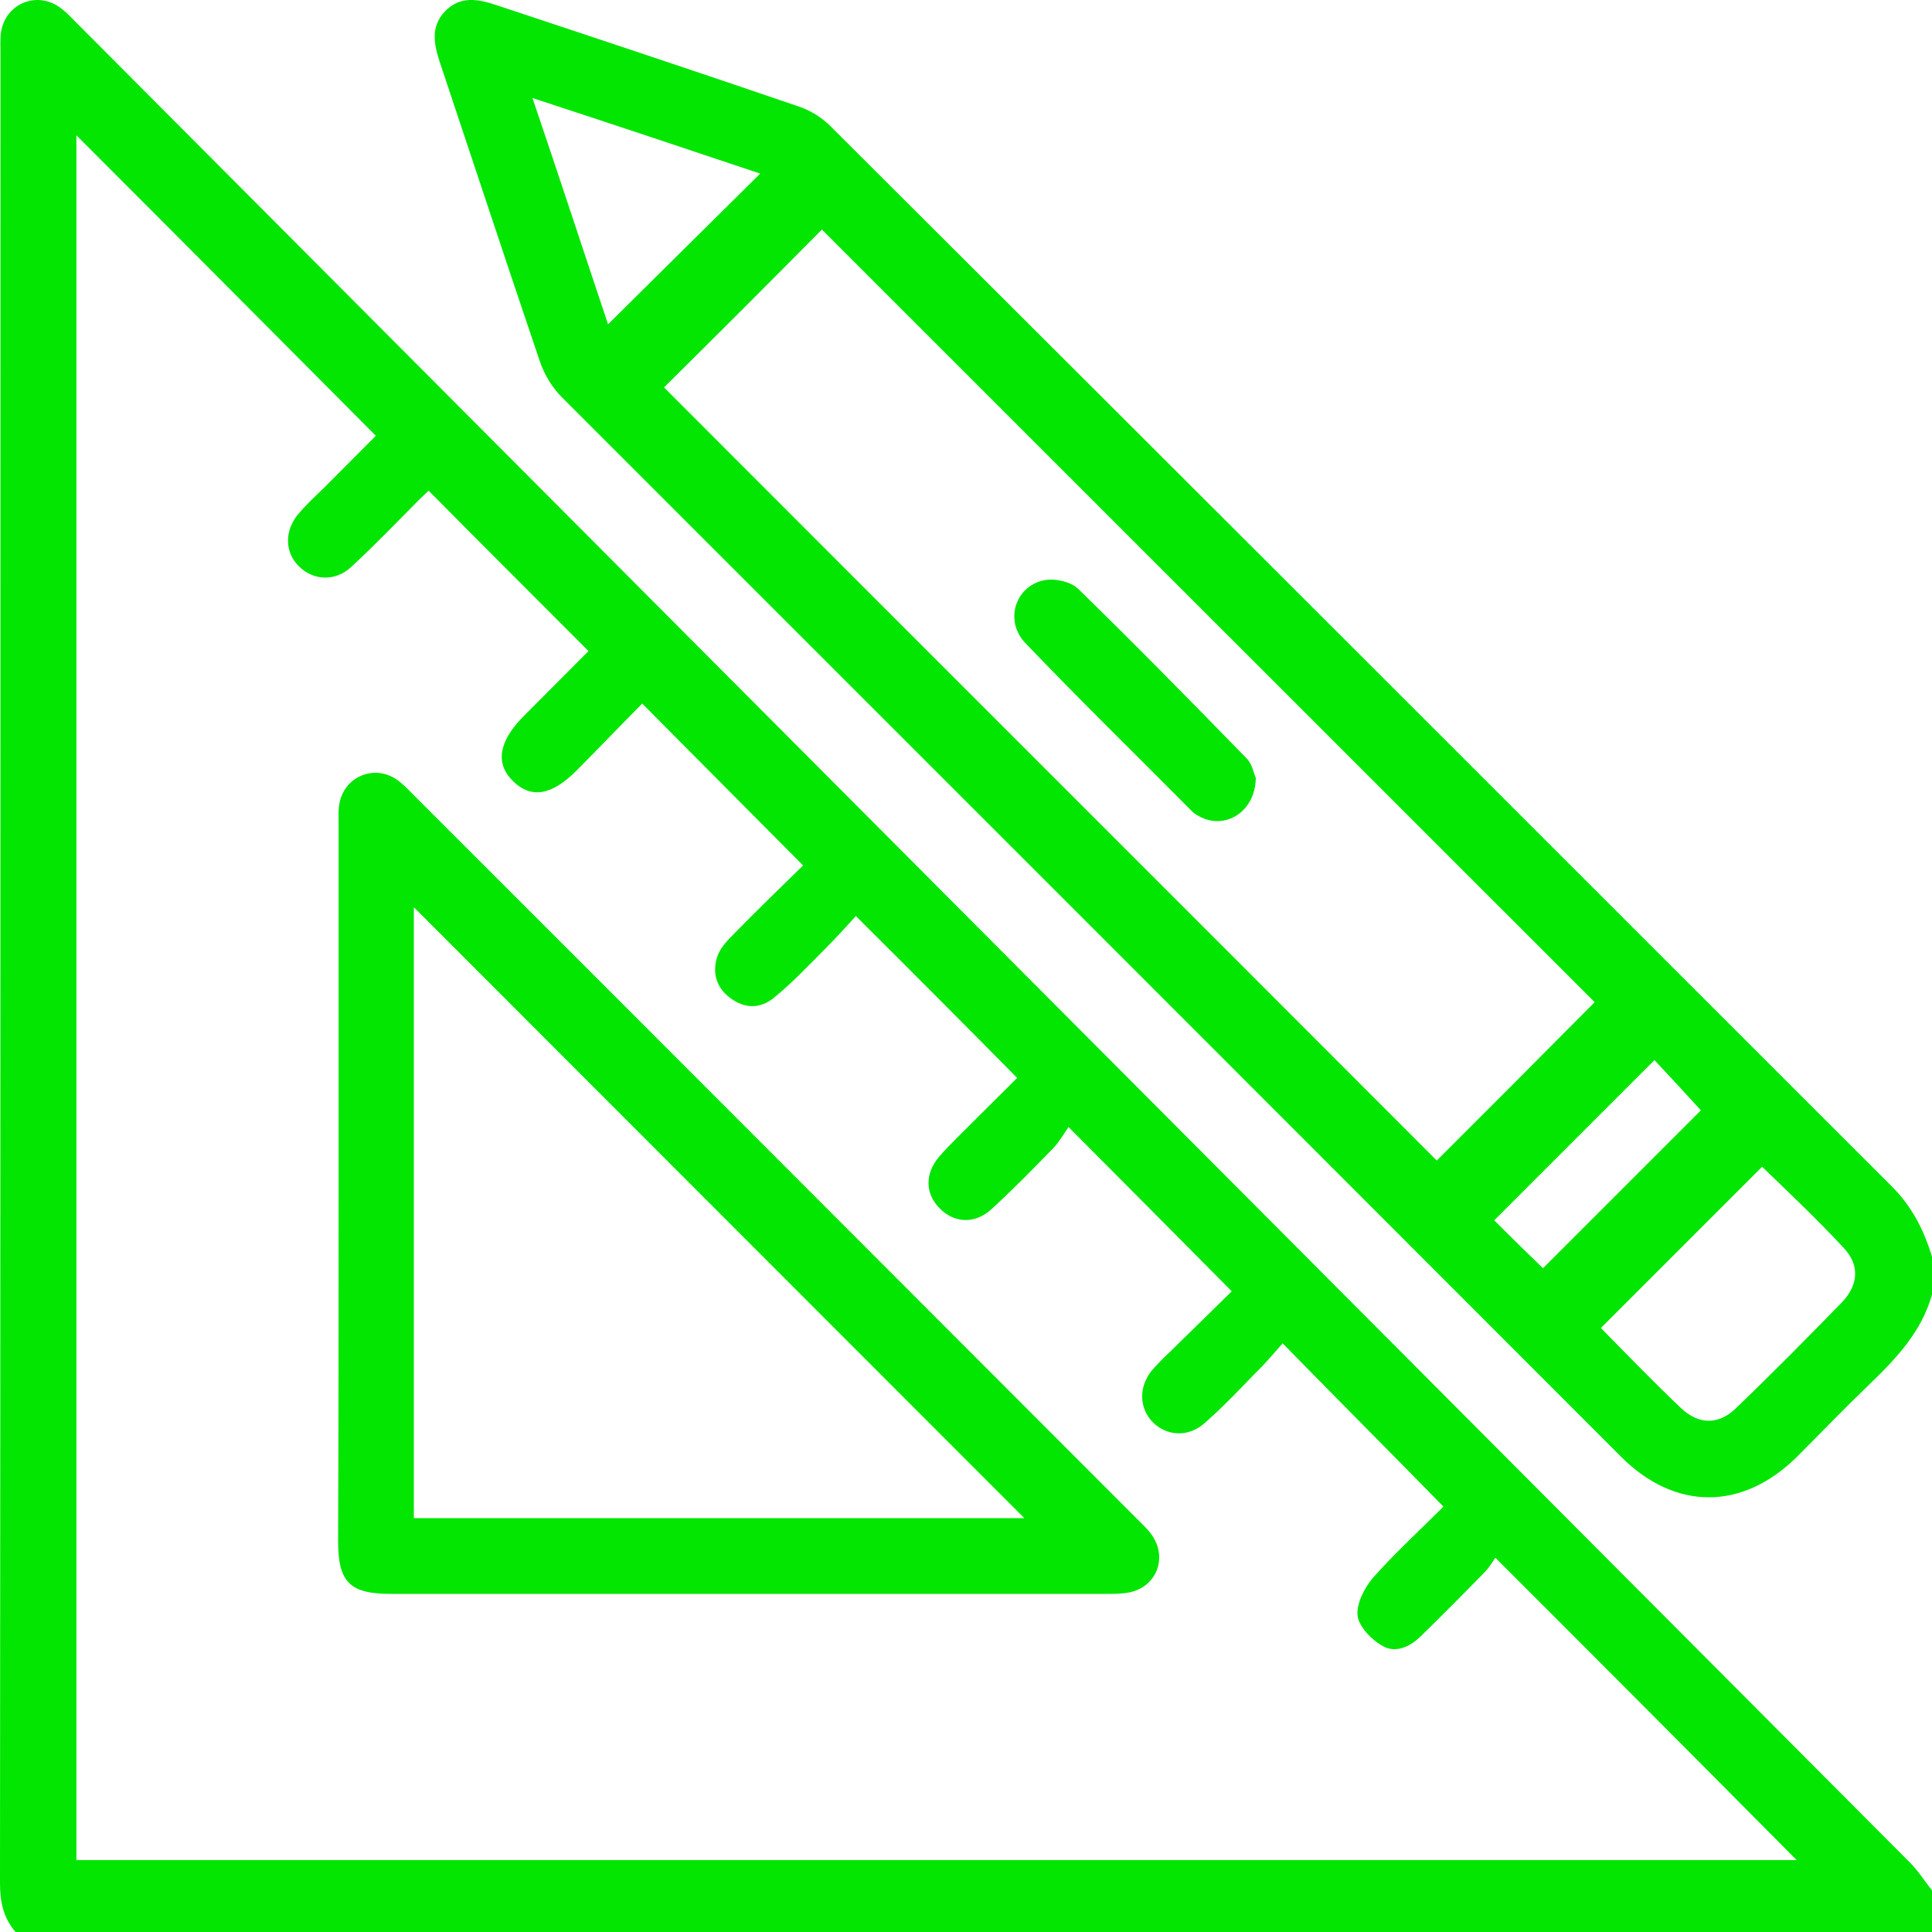
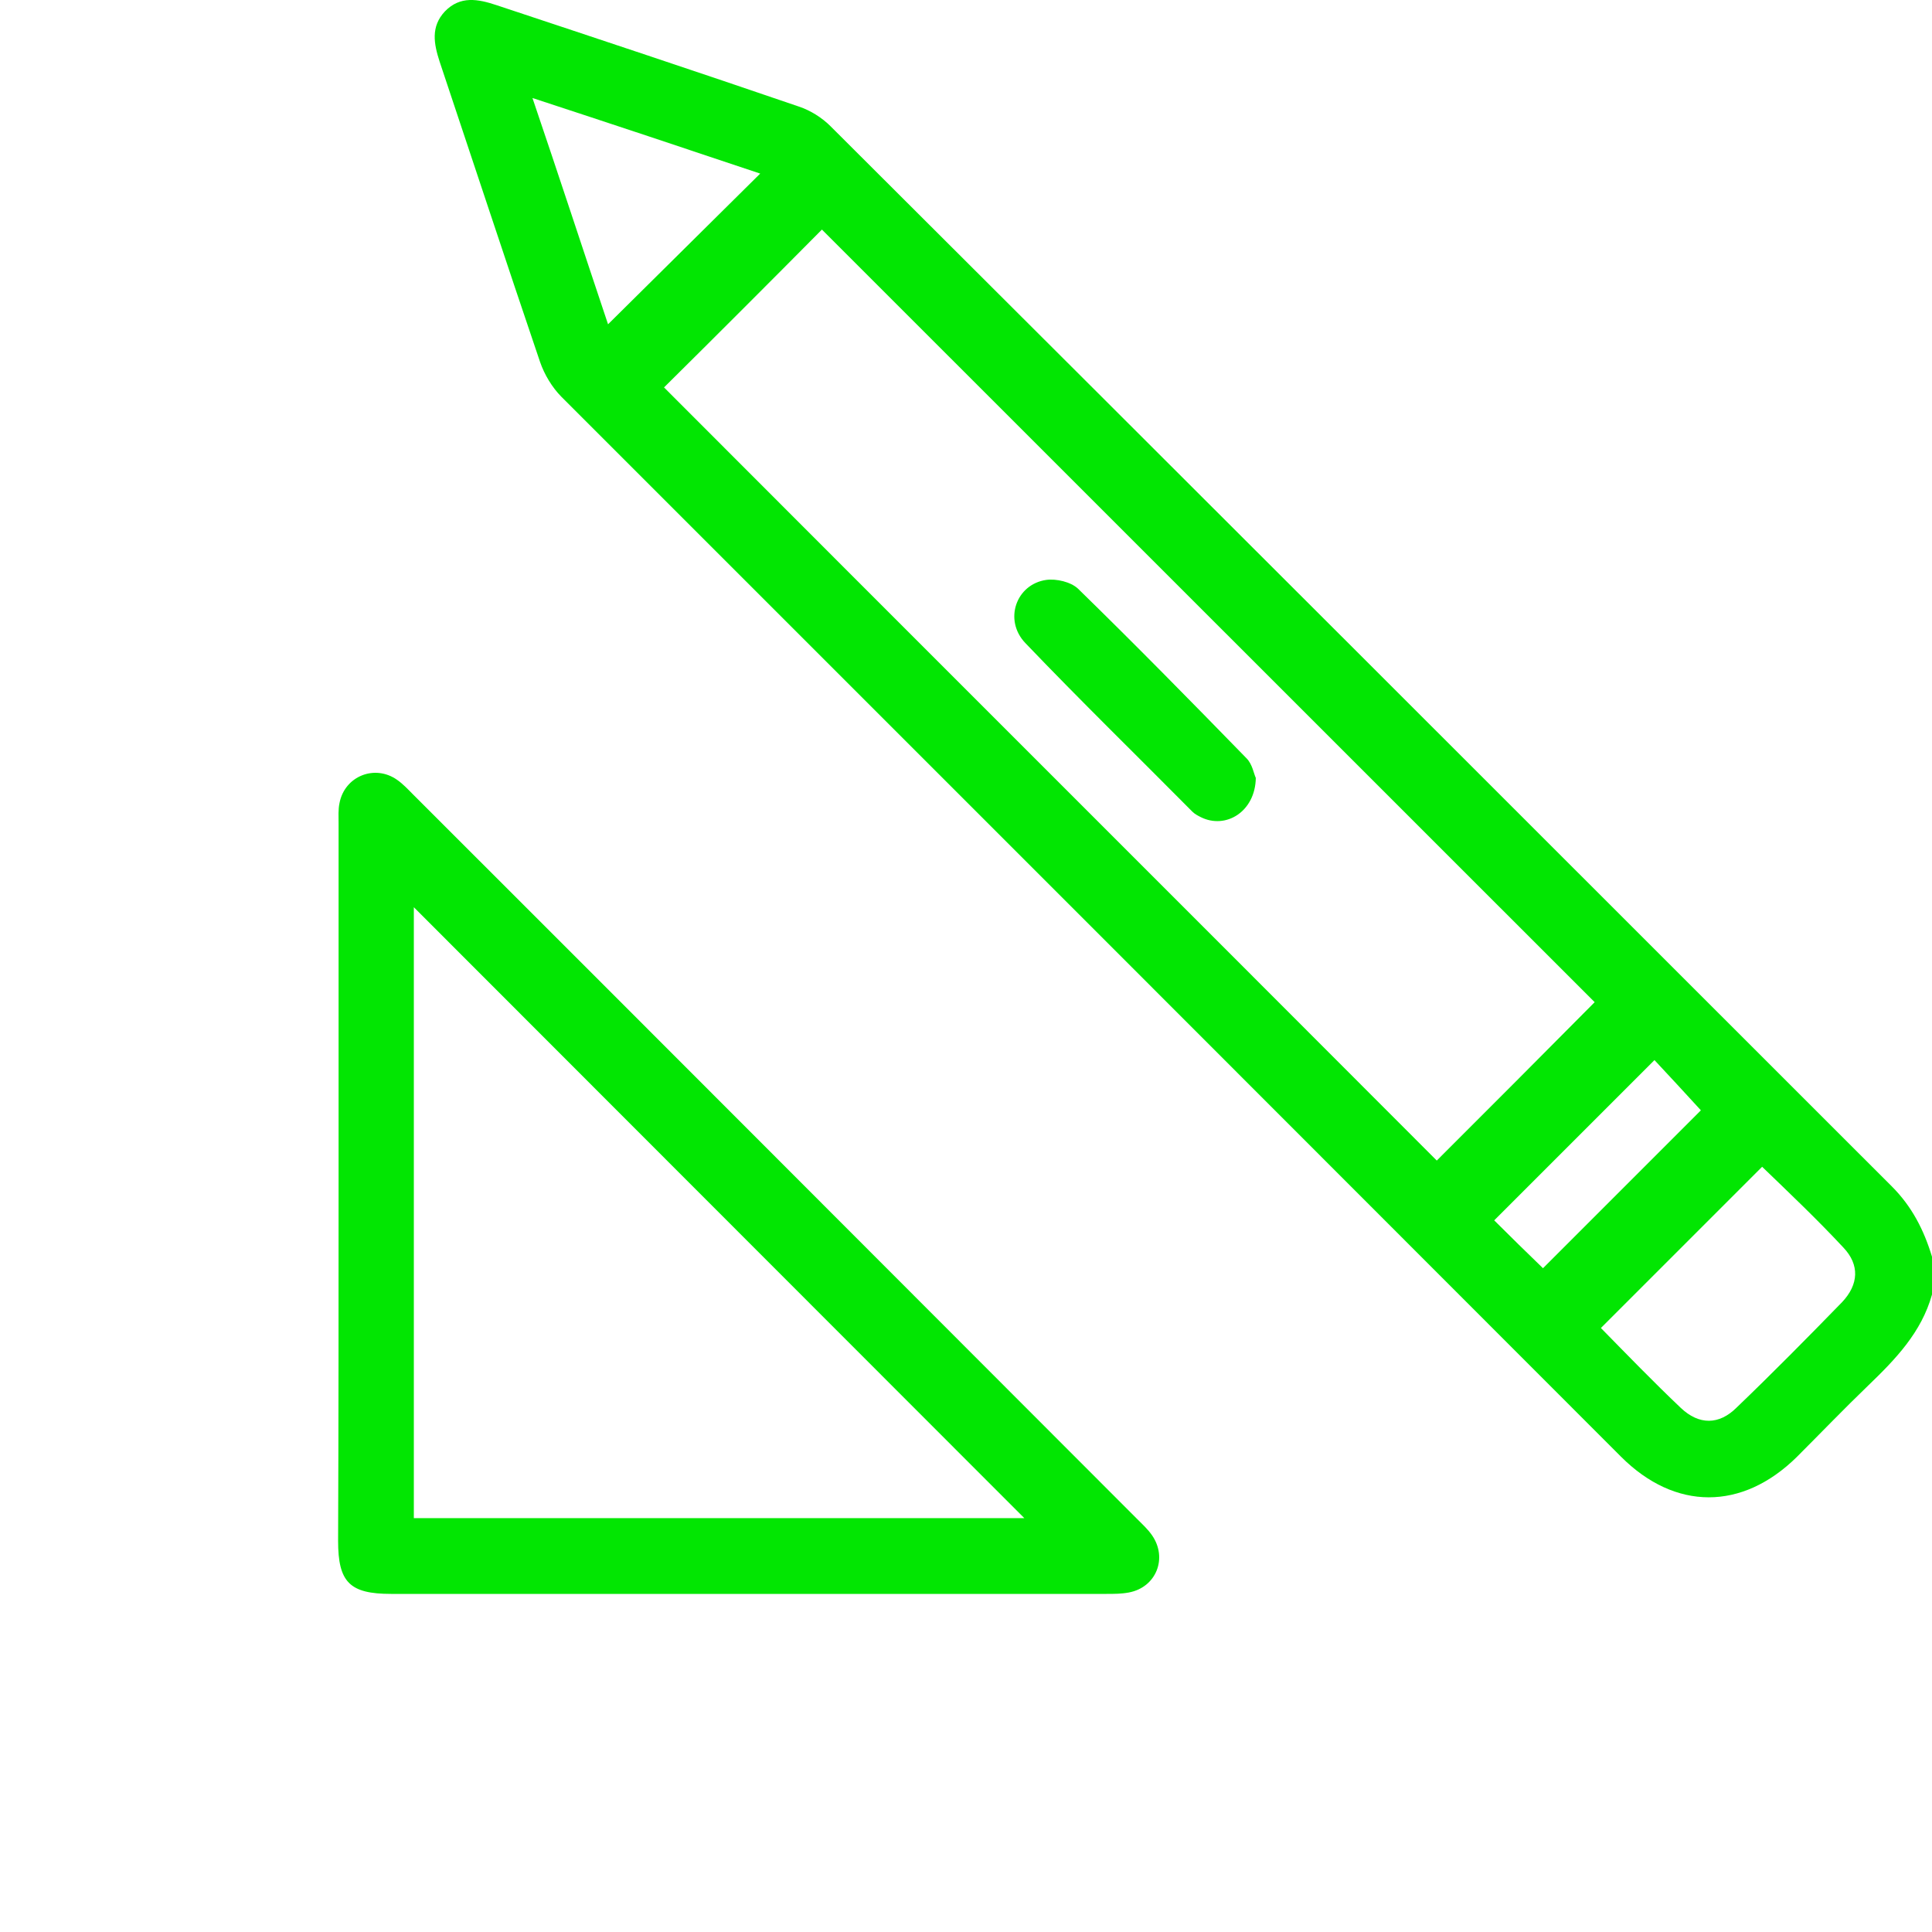
<svg xmlns="http://www.w3.org/2000/svg" width="40" height="40" viewBox="0 0 40 40" fill="none">
-   <path d="M0.322 40C0.068 39.706 0 39.373 0 38.991C0.01 26.363 0.01 13.735 0.01 1.106C0.01 0.96 1.19151e-06 0.813 0.02 0.675C0.107 0.068 0.781 -0.206 1.269 0.176C1.386 0.264 1.484 0.372 1.582 0.47C14.235 13.166 26.888 25.863 39.541 38.56C39.717 38.736 39.844 38.942 40 39.138C40 39.422 40 39.716 40 40C26.771 40 13.551 40 0.322 40ZM30.959 32.251C30.901 32.339 30.823 32.466 30.725 32.564C30.295 33.005 29.866 33.436 29.426 33.867C29.202 34.093 28.889 34.239 28.616 34.073C28.392 33.946 28.138 33.681 28.108 33.456C28.079 33.211 28.245 32.878 28.421 32.672C28.889 32.143 29.426 31.653 29.885 31.193C28.772 30.056 27.679 28.959 26.556 27.813C26.38 28.009 26.195 28.234 25.99 28.43C25.648 28.783 25.306 29.145 24.935 29.468C24.603 29.762 24.154 29.733 23.871 29.449C23.588 29.165 23.568 28.724 23.842 28.381C23.959 28.244 24.086 28.116 24.223 27.989C24.652 27.568 25.091 27.137 25.502 26.735C24.369 25.589 23.285 24.501 22.123 23.335C22.026 23.473 21.938 23.63 21.811 23.767C21.391 24.198 20.971 24.629 20.532 25.03C20.181 25.354 19.751 25.324 19.448 25.011C19.155 24.707 19.146 24.305 19.439 23.953C19.566 23.806 19.702 23.669 19.839 23.532C20.259 23.11 20.678 22.699 21.059 22.317C19.936 21.18 18.853 20.093 17.72 18.966C17.525 19.182 17.31 19.417 17.076 19.652C16.734 19.995 16.402 20.348 16.031 20.651C15.738 20.896 15.406 20.886 15.104 20.651C14.811 20.426 14.742 20.103 14.86 19.779C14.928 19.603 15.074 19.456 15.211 19.319C15.69 18.829 16.187 18.349 16.627 17.918C15.494 16.782 14.411 15.684 13.297 14.567C12.858 15.008 12.399 15.488 11.931 15.959C11.413 16.478 10.984 16.537 10.613 16.164C10.251 15.802 10.329 15.351 10.827 14.842C11.306 14.362 11.774 13.891 12.184 13.48C11.062 12.353 9.968 11.266 8.875 10.159C8.836 10.198 8.758 10.267 8.689 10.335C8.221 10.805 7.762 11.285 7.274 11.736C6.942 12.05 6.473 12.02 6.18 11.716C5.897 11.432 5.887 10.992 6.17 10.649C6.327 10.463 6.512 10.286 6.688 10.12C7.069 9.738 7.449 9.355 7.781 9.022C5.682 6.916 3.632 4.849 1.582 2.801C1.582 14.675 1.582 26.588 1.582 38.511C13.473 38.511 25.336 38.511 37.198 38.511C35.138 36.434 33.078 34.367 30.959 32.251Z" fill="#02E602" />
  <path d="M40 26.802C39.782 27.584 39.247 28.139 38.682 28.683C38.177 29.169 37.692 29.674 37.197 30.169C36.067 31.279 34.68 31.279 33.561 30.159C26.25 22.839 18.939 15.53 11.628 8.22C11.43 8.021 11.271 7.754 11.182 7.496C10.479 5.426 9.795 3.346 9.102 1.276C8.983 0.91 8.914 0.553 9.211 0.236C9.528 -0.091 9.894 -0.022 10.281 0.107C12.371 0.801 14.461 1.494 16.542 2.207C16.779 2.286 17.017 2.435 17.195 2.613C24.526 9.923 31.847 17.243 39.168 24.563C39.584 24.979 39.832 25.464 40 26.019C40 26.276 40 26.534 40 26.802ZM13.748 8.021C19.068 13.35 24.417 18.689 29.747 24.028C30.837 22.939 31.946 21.829 33.016 20.749C27.686 15.421 22.337 10.072 17.017 4.753C15.947 5.832 14.848 6.932 13.748 8.021ZM36.483 24.157C35.374 25.266 34.264 26.375 33.145 27.495C33.68 28.04 34.225 28.604 34.799 29.149C35.176 29.506 35.592 29.506 35.958 29.139C36.701 28.426 37.424 27.693 38.138 26.96C38.484 26.593 38.504 26.187 38.167 25.831C37.623 25.246 37.038 24.692 36.483 24.157ZM12.589 6.714C13.649 5.664 14.689 4.634 15.739 3.594C14.204 3.079 12.658 2.564 11.024 2.029C11.579 3.663 12.084 5.208 12.589 6.714ZM31.946 26.257C33.066 25.137 34.175 24.028 35.215 22.988C34.898 22.641 34.551 22.265 34.254 21.948C33.145 23.057 32.035 24.167 30.936 25.266C31.262 25.593 31.619 25.94 31.946 26.257Z" fill="#02E602" />
  <path d="M7.01 24.482C7.01 22.008 7.01 19.524 7.01 17.051C7.01 16.906 7 16.762 7.029 16.627C7.135 16.069 7.76 15.819 8.222 16.146C8.347 16.233 8.452 16.348 8.558 16.454C13.56 21.45 18.552 26.455 23.544 31.45C23.65 31.556 23.766 31.662 23.852 31.787C24.179 32.259 23.939 32.865 23.371 32.971C23.218 33 23.064 33 22.91 33C17.975 33 13.031 33 8.097 33C7.24 33 7 32.759 7 31.903C7.01 29.439 7.01 26.955 7.01 24.482ZM8.568 31.431C12.829 31.431 17.052 31.431 21.207 31.431C16.994 27.215 12.771 22.99 8.568 18.783C8.568 22.951 8.568 27.177 8.568 31.431Z" fill="#02E602" />
  <path d="M26 16.106C25.99 16.804 25.378 17.179 24.857 16.916C24.797 16.885 24.737 16.855 24.686 16.804C23.533 15.64 22.36 14.497 21.227 13.312C20.776 12.837 21.037 12.098 21.658 12.007C21.869 11.977 22.17 12.047 22.32 12.189C23.503 13.343 24.656 14.517 25.809 15.701C25.93 15.822 25.96 16.025 26 16.106Z" fill="#02E602" />
</svg>